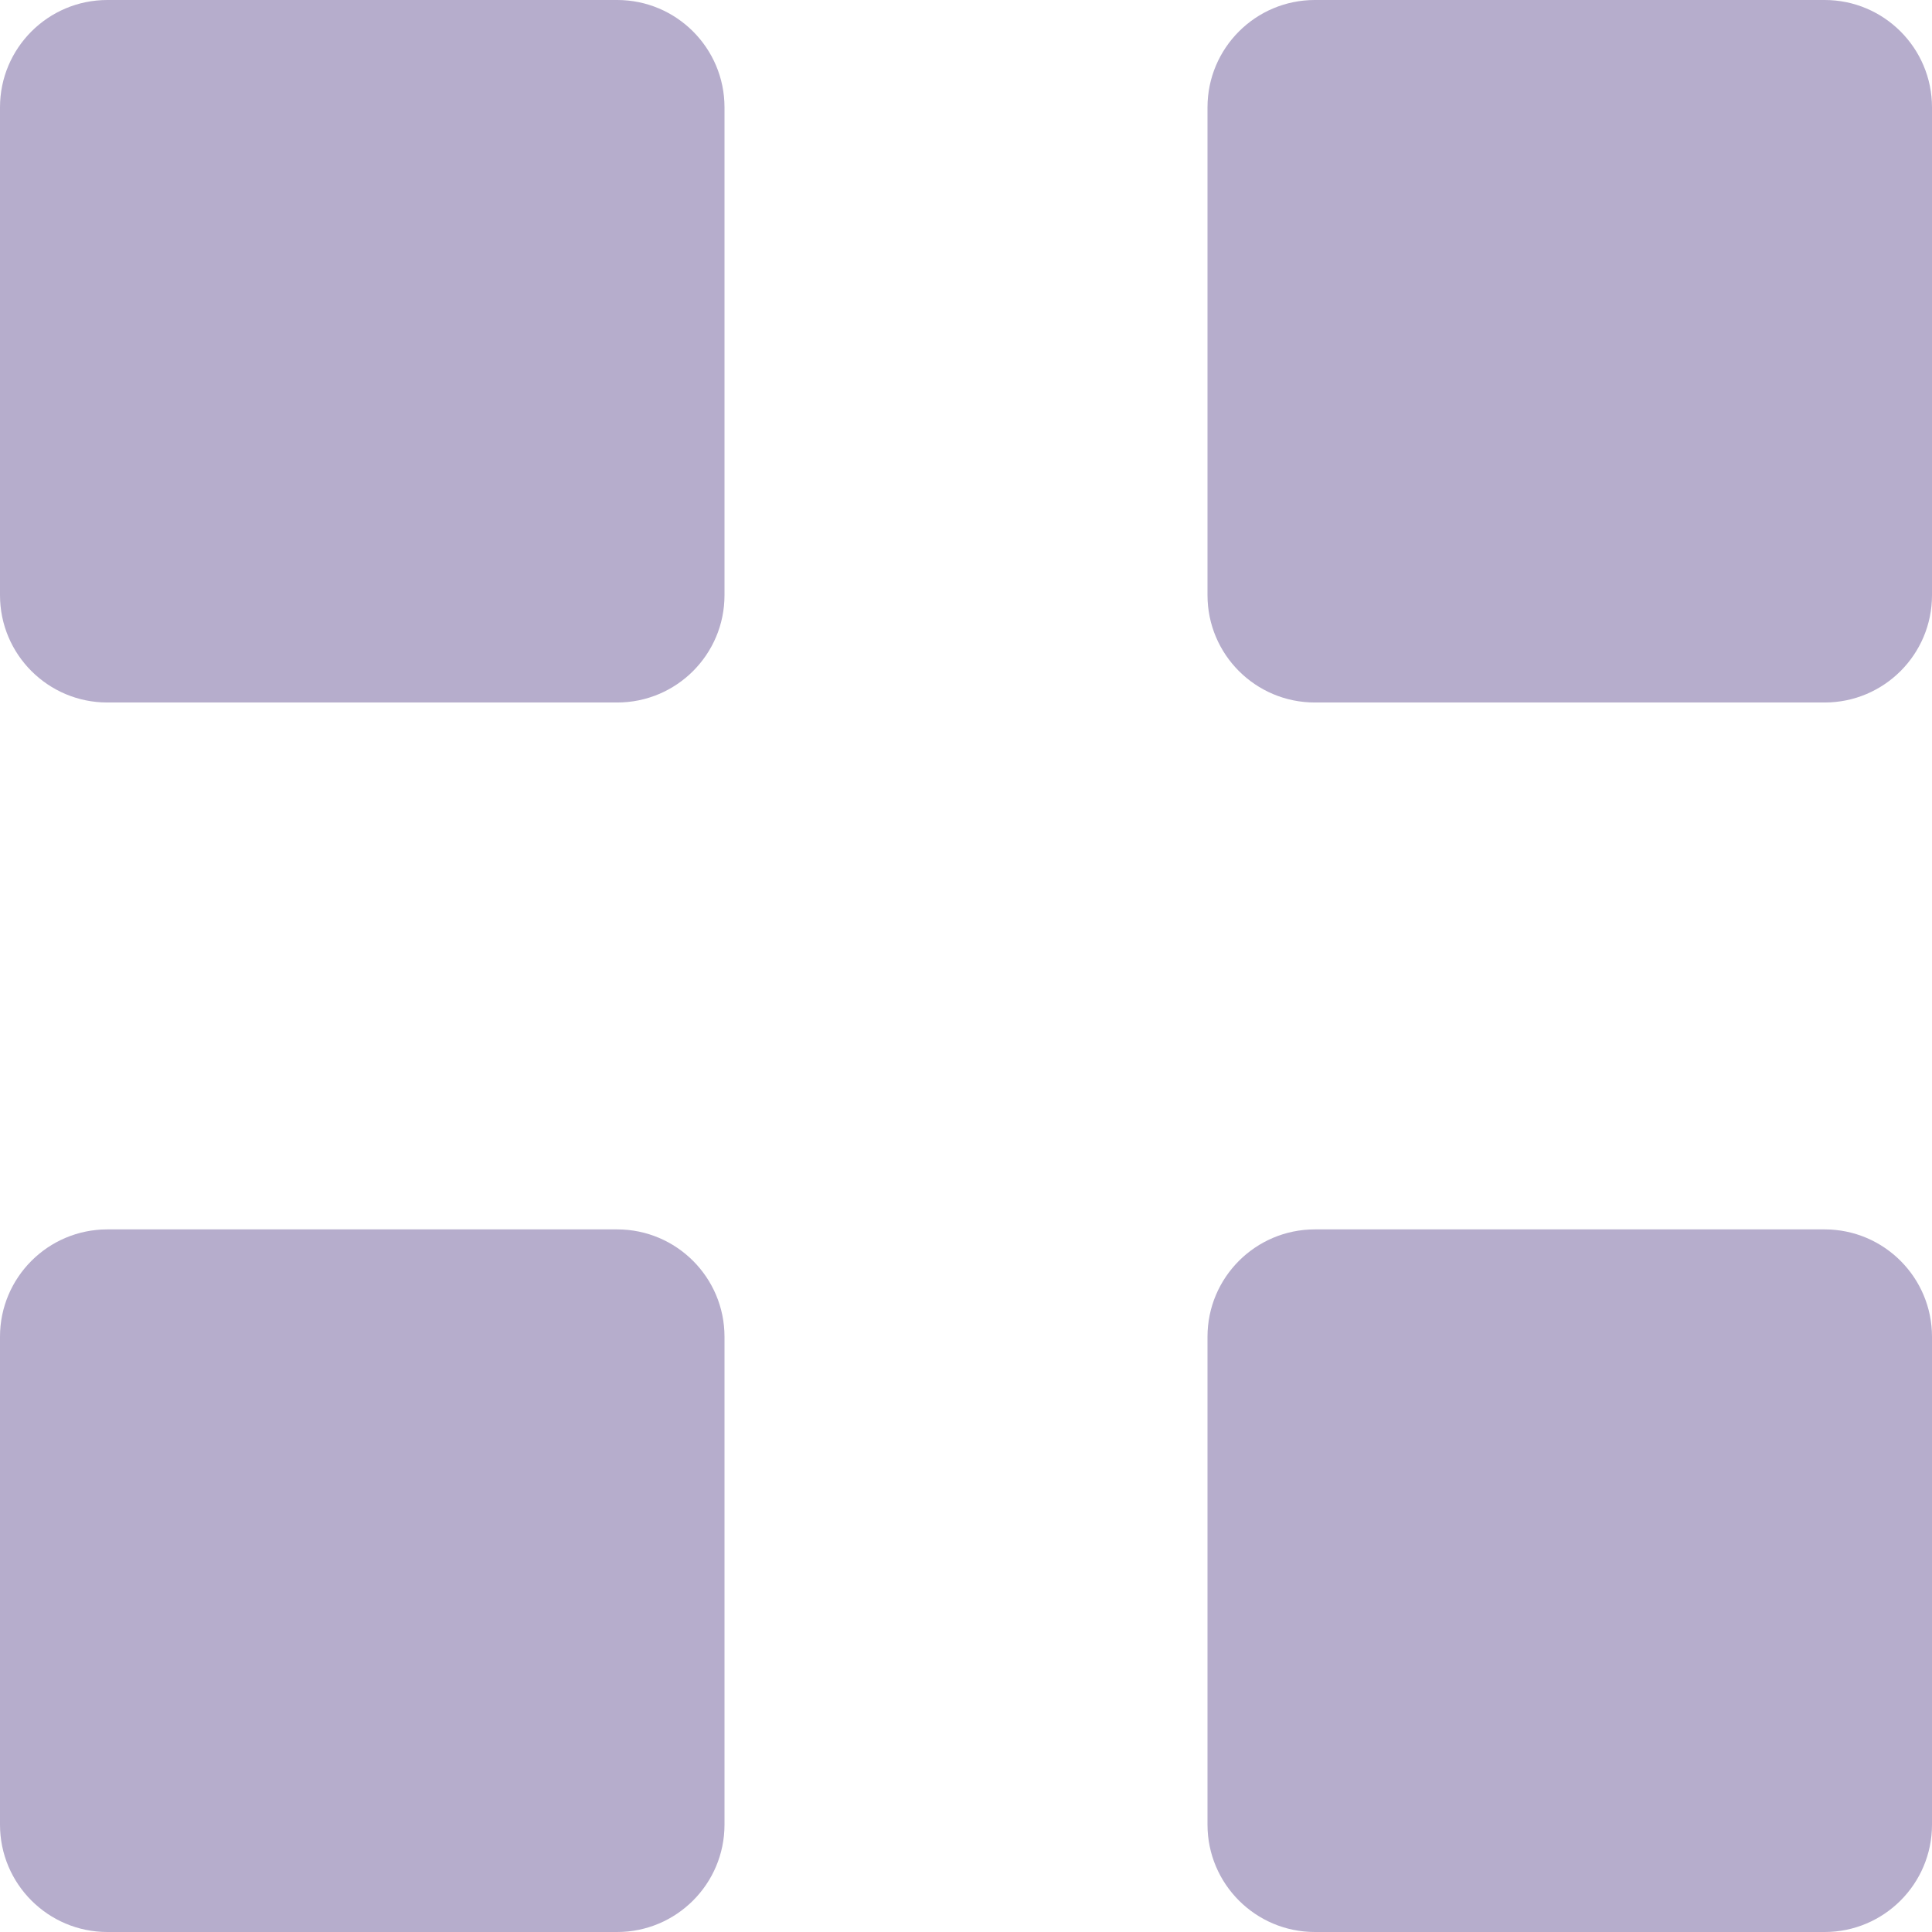
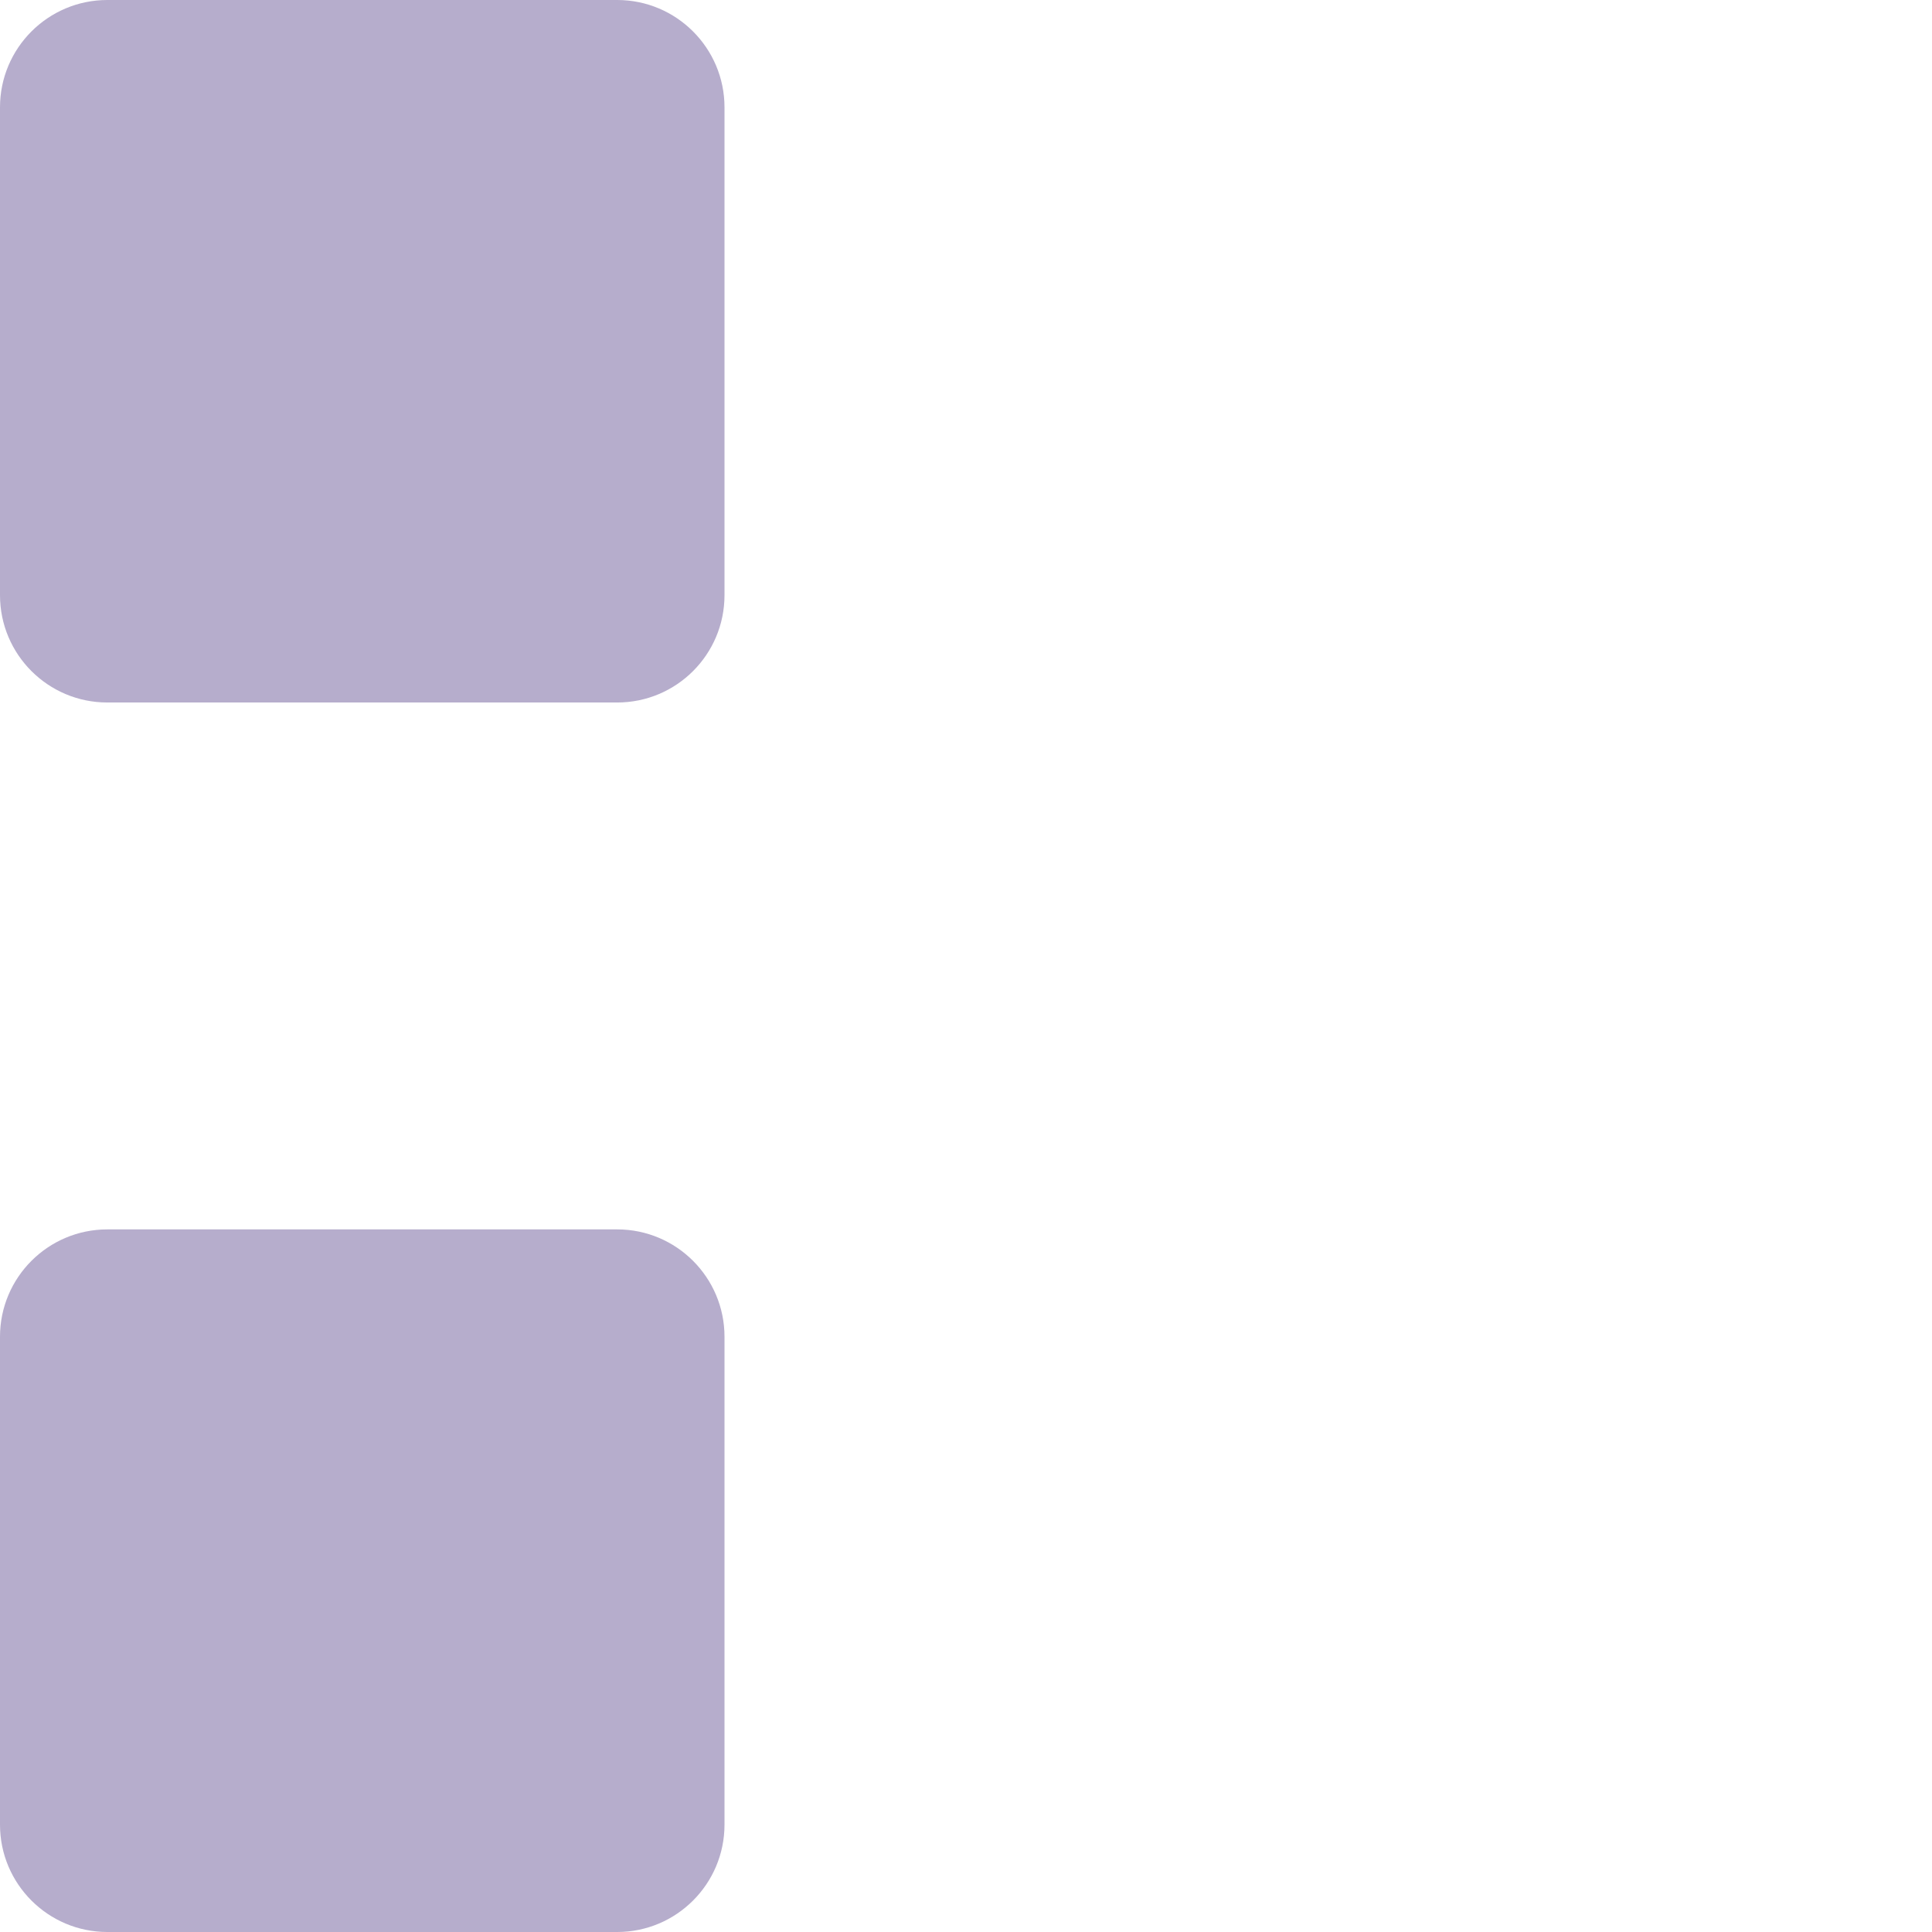
<svg xmlns="http://www.w3.org/2000/svg" width="18" height="18" viewBox="0 0 18 18" fill="none">
  <path d="M0 1C0 0.448 0.448 0 1 0H5.75C6.302 0 6.75 0.448 6.75 1V5.545C6.75 6.098 6.302 6.545 5.75 6.545H1C0.448 6.545 0 6.098 0 5.545V1Z" fill="#B6ADCC" />
-   <path d="M11.25 1C11.25 0.448 11.698 0 12.25 0H17C17.552 0 18 0.448 18 1V5.545C18 6.098 17.552 6.545 17 6.545H12.25C11.698 6.545 11.25 6.098 11.25 5.545V1Z" fill="#B6ADCC" />
-   <path d="M11.25 12.454C11.25 11.902 11.698 11.454 12.25 11.454H17C17.552 11.454 18 11.902 18 12.454V17C18 17.552 17.552 18 17 18H12.25C11.698 18 11.25 17.552 11.25 17V12.454Z" fill="#B6ADCC" />
  <path d="M0 12.454C0 11.902 0.448 11.454 1 11.454H5.75C6.302 11.454 6.75 11.902 6.75 12.454V17C6.75 17.552 6.302 18 5.75 18H1C0.448 18 0 17.552 0 17V12.454Z" fill="#B6ADCC" />
</svg>